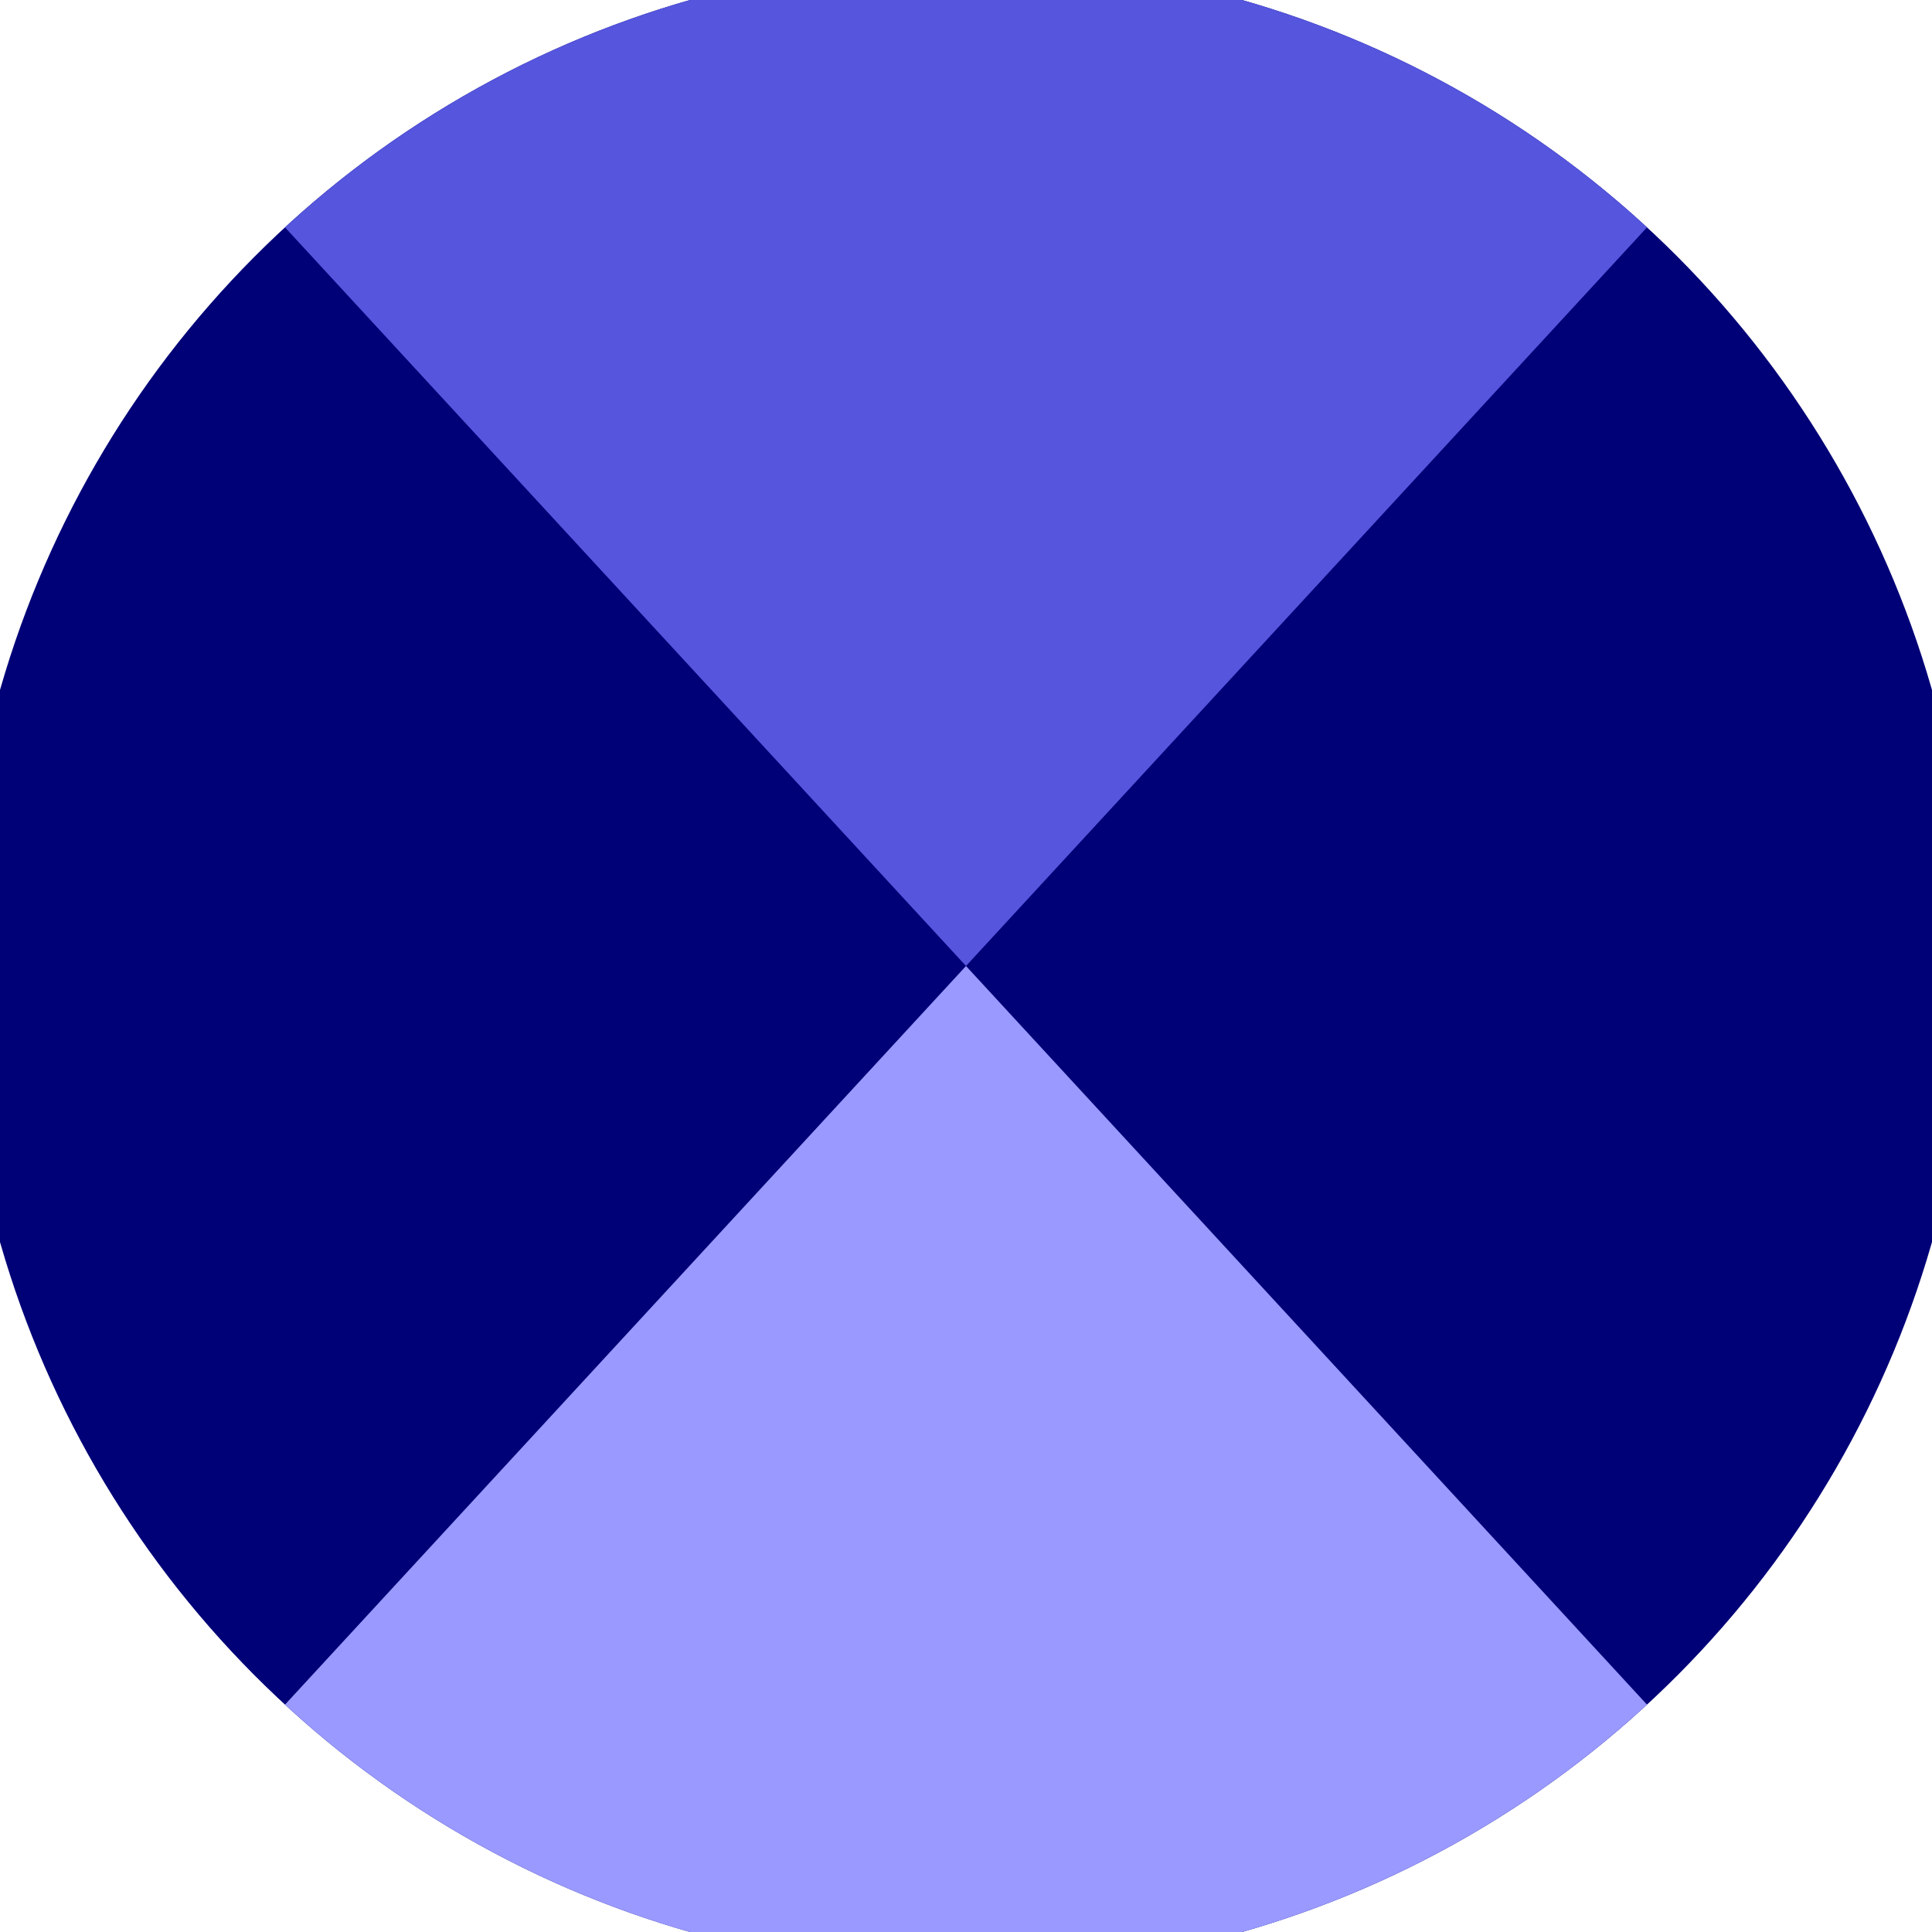
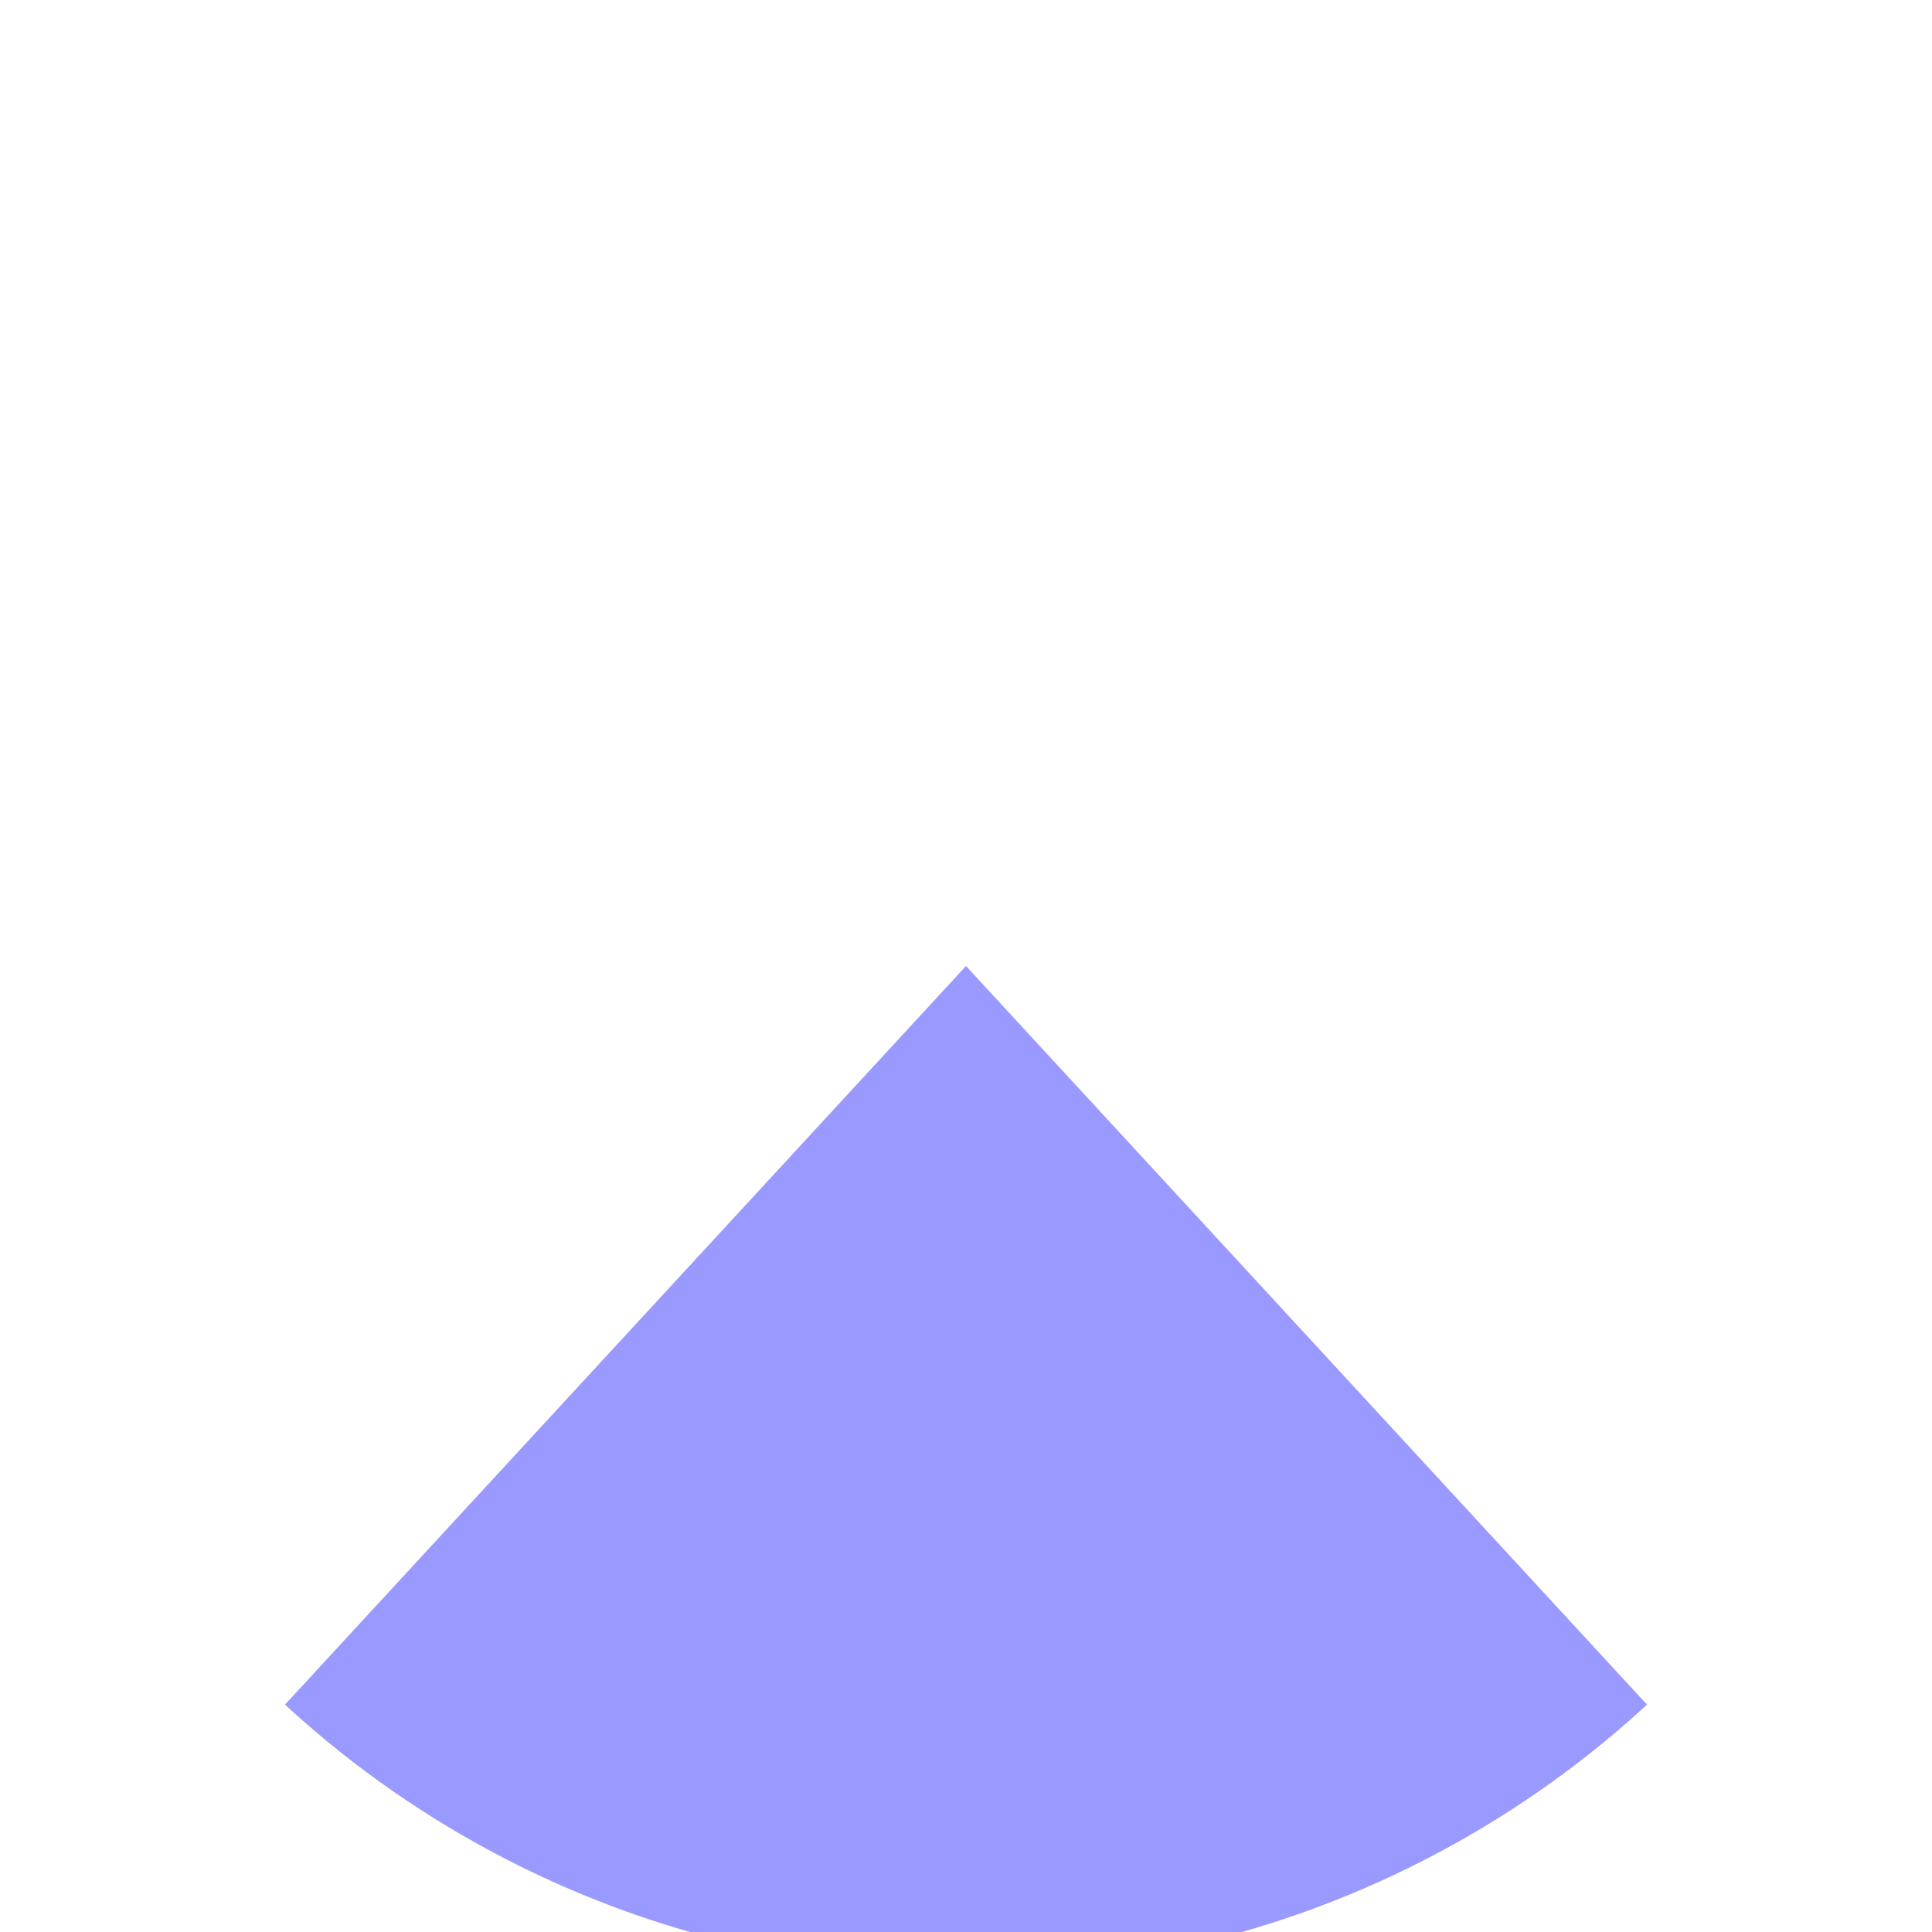
<svg xmlns="http://www.w3.org/2000/svg" width="128" height="128" viewBox="0 0 100 100" shape-rendering="geometricPrecision">
  <defs>
    <clipPath id="clip">
      <circle cx="50" cy="50" r="52" />
    </clipPath>
  </defs>
  <g transform="rotate(0 50 50)">
-     <rect x="0" y="0" width="100" height="100" fill="#000077" clip-path="url(#clip)" />
-     <path d="M 3.9 0 L 50 50 L 96.1 0 V -1 H -1 Z" fill="#5555dd" clip-path="url(#clip)" />
    <path d="M 3.9 100 L 50 50 L 96.1 100 V 101 H -1 Z" fill="#9999ff" clip-path="url(#clip)" />
  </g>
</svg>